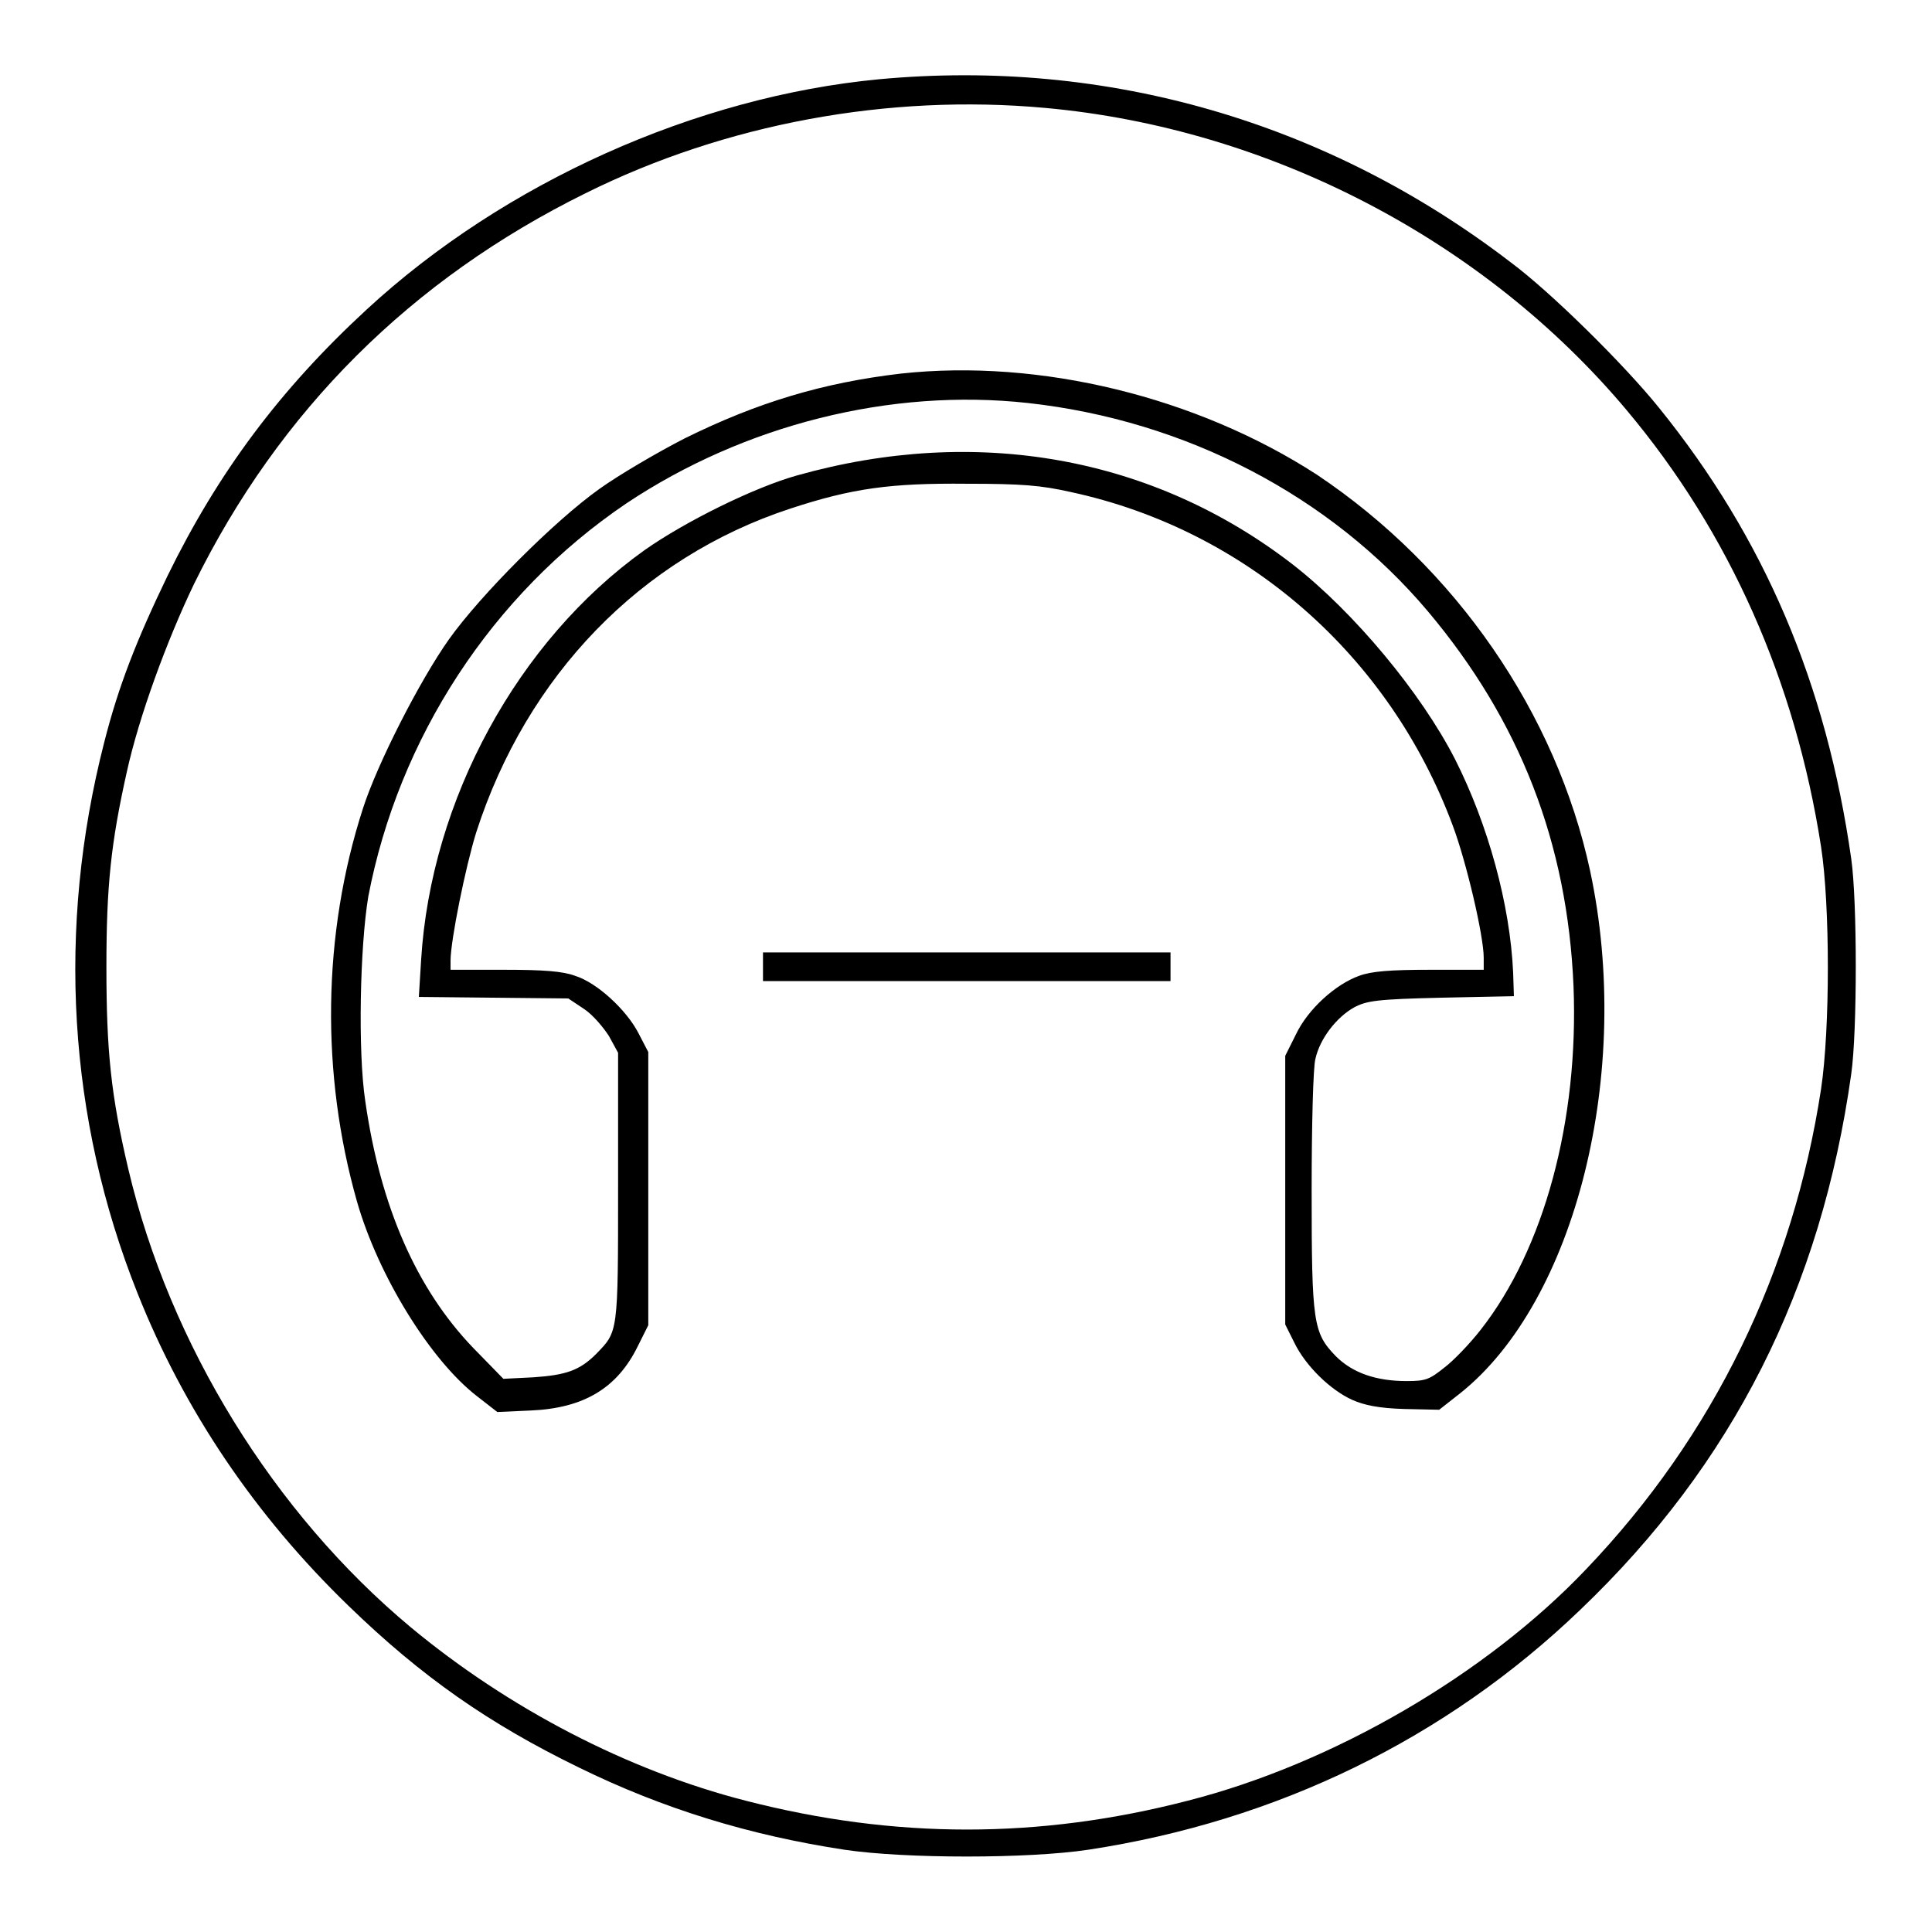
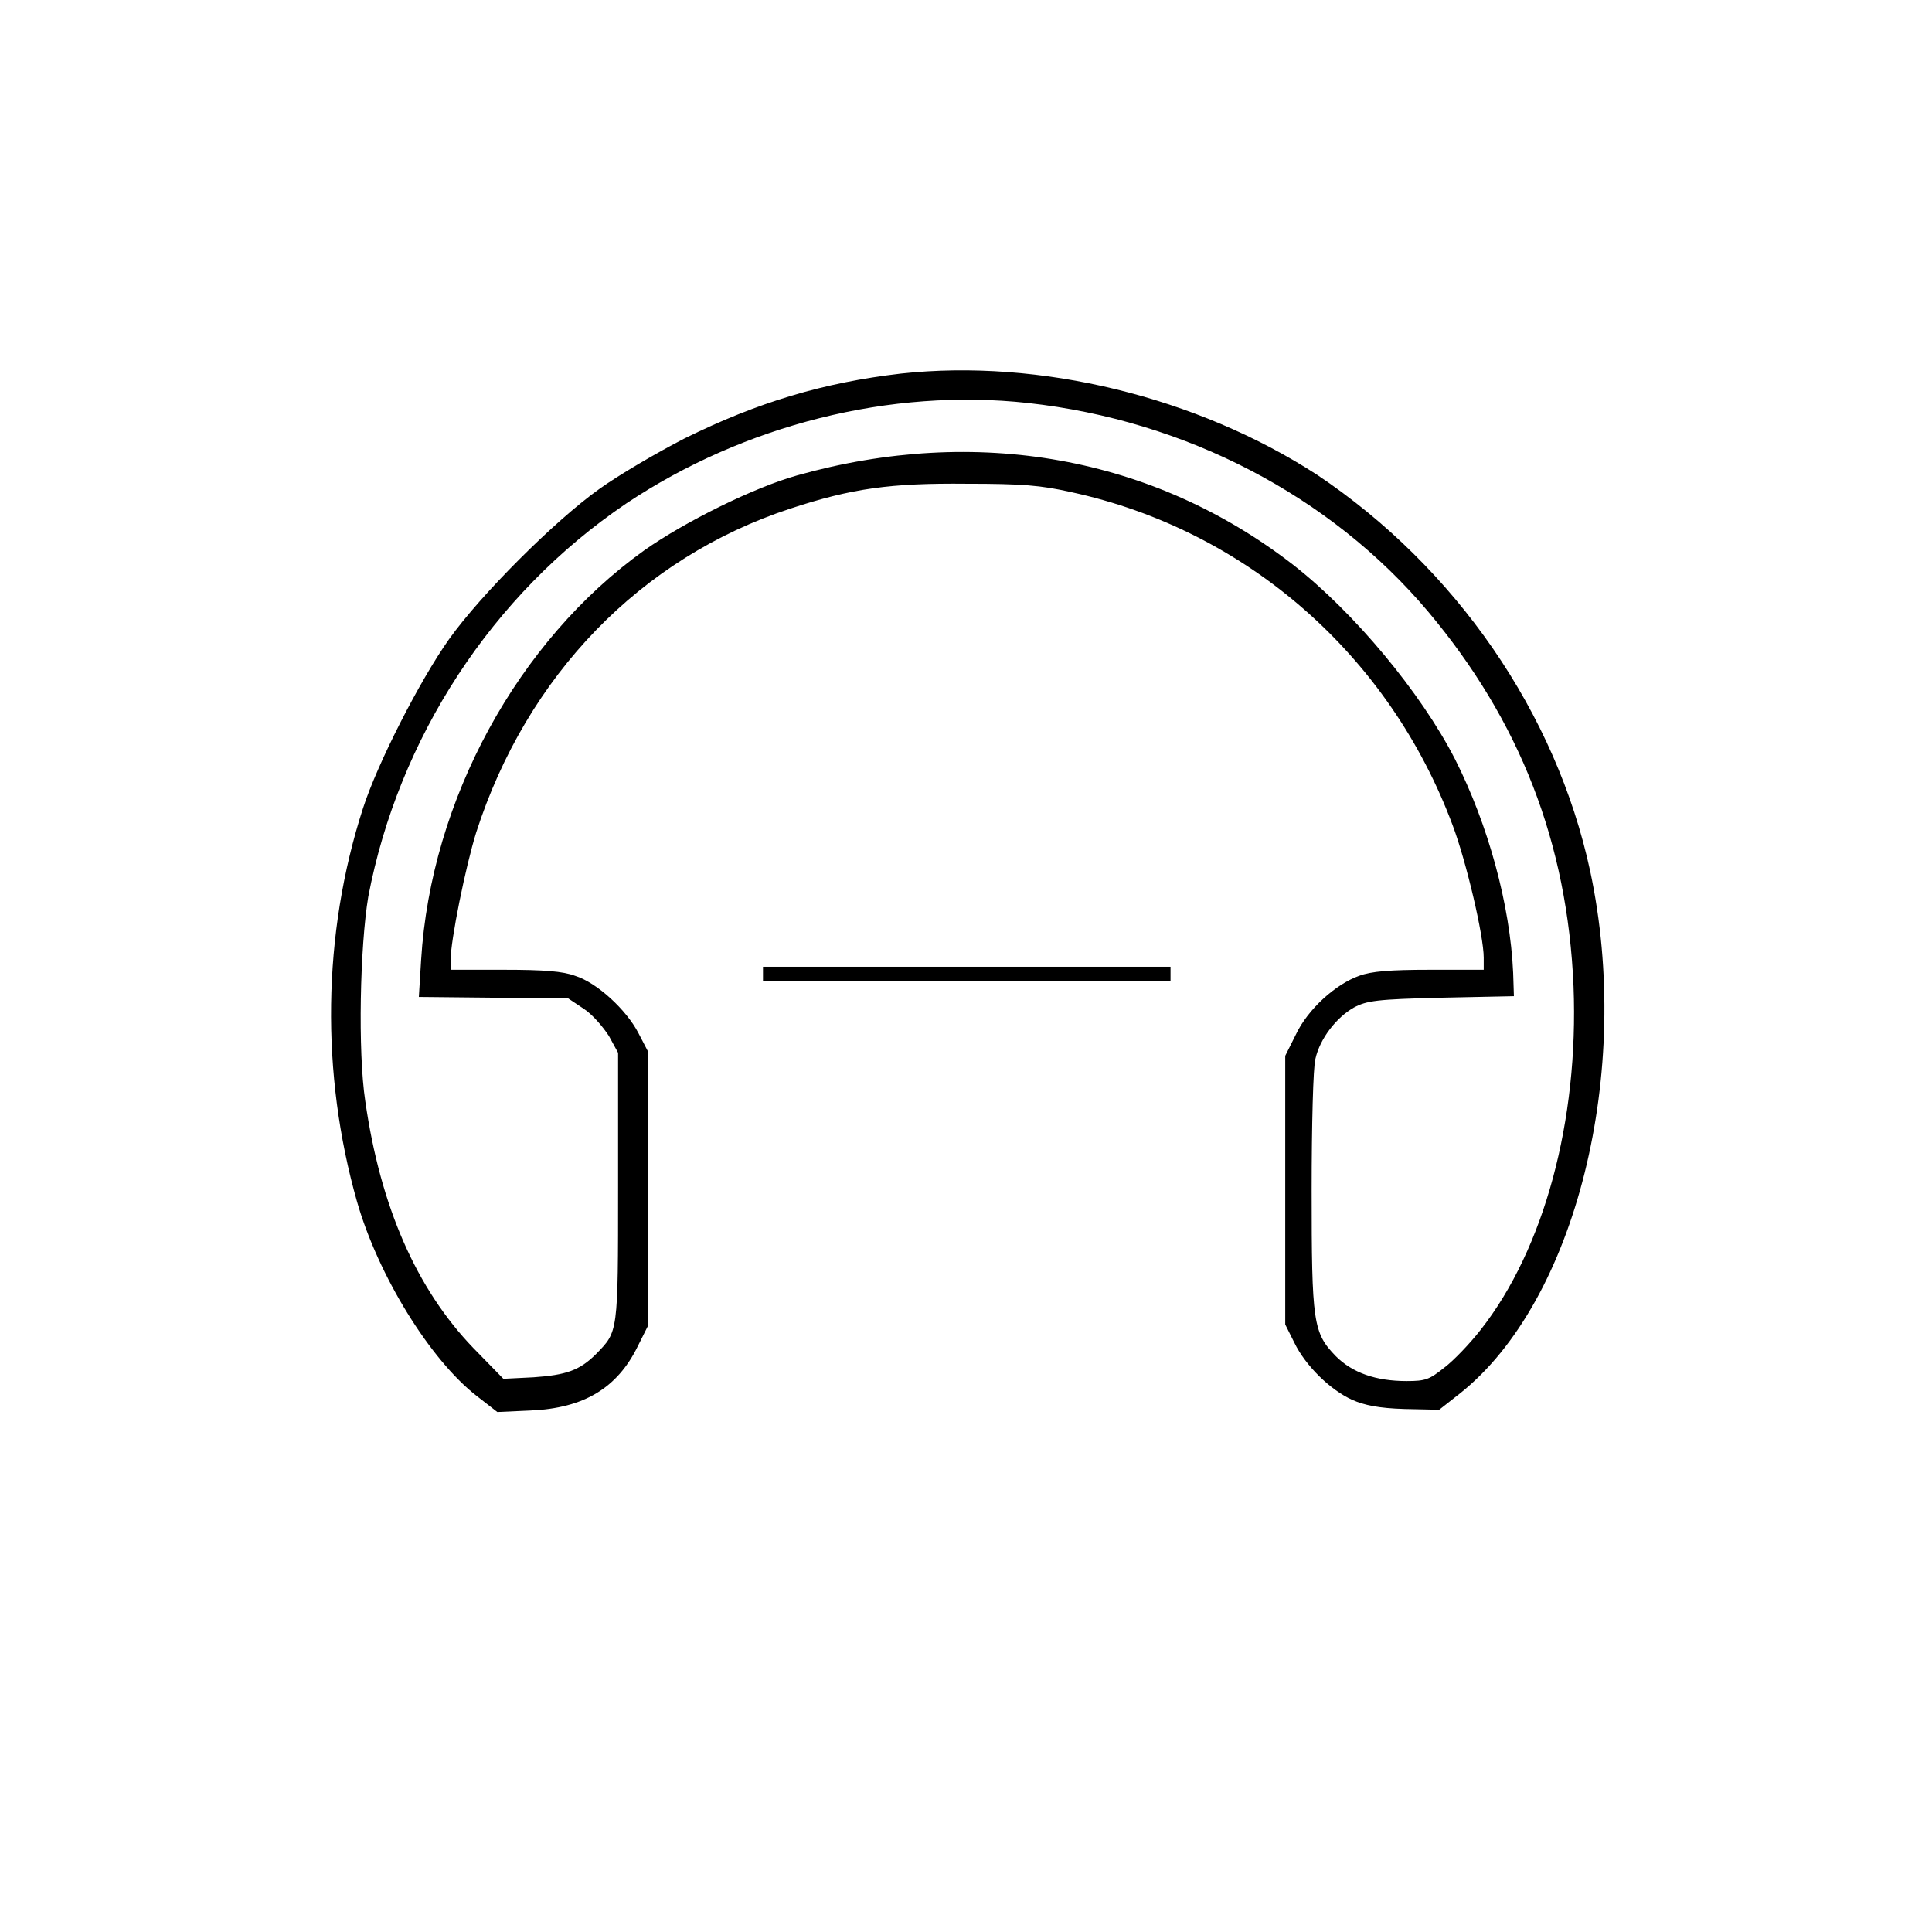
<svg xmlns="http://www.w3.org/2000/svg" version="1.1" x="0px" y="0px" viewBox="0 0 256 256" enable-background="new 0 0 256 256" xml:space="preserve">
  <g>
    <g>
      <g>
-         <path fill="#000000" d="M116.5,10.5C92.2,12.8,66.8,24.2,48.6,41C37.1,51.6,28.9,62.6,22.2,76.3c-4.1,8.5-6.5,14.6-8.4,22.1c-6.3,24.6-4.8,49.8,4.4,72.9c6.2,15.6,15.6,29.5,28,41.5c9.7,9.4,18.6,15.6,30.5,21.4c11.2,5.5,22.7,9,35.2,10.9c8.1,1.2,24.3,1.2,32.3,0c25-3.8,47.4-14.7,65.2-31.8c20.2-19.3,31.9-42.5,35.9-71c0.8-5.6,0.8-22.9,0-28.5c-3.3-23.2-11.5-42.5-25.5-59.8c-4.6-5.7-14.3-15.3-19.7-19.3C175.8,16.1,146.6,7.7,116.5,10.5z M138.5,14.3c29.7,2.7,58.1,17.5,77,40c13.7,16.3,22.4,36,25.8,57.9c1.2,7.8,1.2,24.1,0,32.1c-3.7,24.2-14.2,45.9-31.1,63.6c-13.3,14-33.6,25.8-52.8,30.7c-19.7,5.1-38.8,5.1-58.6,0c-15.6-4-31.4-12.2-44.4-23c-18.1-15.1-31.9-37.4-37.4-60.7c-2.3-9.8-2.9-15.6-2.9-26.8c0-10.7,0.6-16.4,2.7-25.8c1.6-7.3,5.3-17.4,8.9-24.9C37,54.4,54.5,37,77.6,25.6C96.1,16.4,117.7,12.4,138.5,14.3z" />
        <path fill="#000000" d="M119.4,49.5c-10.3,1.2-19,3.8-28.7,8.6C87,60,81.9,63,79.4,64.8c-5.9,4.2-15.7,14-19.9,19.9c-3.9,5.5-9.5,16.5-11.4,22.4c-5.4,16.7-5.6,35.2-0.8,52.1c2.8,9.8,9.7,21,15.9,25.8l2.7,2.1l4.4-0.2c7.1-0.3,11.5-3,14.2-8.5l1.4-2.8v-18.1v-18.1l-1.3-2.5c-1.6-3.1-5.5-6.7-8.4-7.6c-1.6-0.6-4.1-0.8-9.4-0.8h-7.1v-1.2c0-2.7,2-12.5,3.4-17c6.7-20.8,21.8-36.4,41.6-42.9c8.2-2.7,13.3-3.4,23.4-3.3c7.3,0,9.8,0.2,13.8,1.1c23.2,5,42.2,21.6,50.6,44.2c1.8,4.8,4.1,14.6,4.1,17.5v1.6h-7.1c-5.3,0-7.8,0.2-9.4,0.8c-3.1,1.1-6.8,4.4-8.4,7.8l-1.4,2.8v17.8v17.8l1.2,2.4c1.5,3.1,4.8,6.3,7.7,7.6c1.6,0.7,3.5,1.1,6.9,1.2l4.6,0.1l2.8-2.2c15.3-12.2,22.9-42.6,17.2-69.2c-4.5-20.9-17.8-40.2-36.2-52.5C158.6,52.6,137.8,47.5,119.4,49.5z M136.2,53.4c20.9,2.3,40.1,12.3,53,27.6c12.2,14.5,18.5,30.7,19.3,49.7c0.7,17.8-3.9,34.8-12.3,45.5c-1.4,1.8-3.6,4.1-4.8,5c-2,1.6-2.5,1.8-5,1.8c-4.1,0-7.2-1.1-9.4-3.3c-3-3.1-3.2-4.4-3.2-22c0-8.5,0.2-16.4,0.5-17.4c0.6-2.7,2.8-5.5,5.1-6.8c1.7-0.9,3-1.1,11.6-1.3l9.6-0.2l-0.1-3.1c-0.4-9-3.3-19.6-7.7-28.3c-4.5-8.8-13.4-19.5-21.5-25.8c-18.5-14.3-41.9-18.5-65.7-11.8c-5.7,1.6-14.8,6.1-20.2,9.9c-16.8,12-28.3,33.1-29.6,54.3l-0.3,4.9l9.9,0.1l9.9,0.1l2.1,1.4c1.2,0.8,2.6,2.5,3.3,3.6l1.2,2.2v17.8c0,19.5,0,19.1-2.9,22.1c-2.2,2.2-4,2.8-8.3,3.1l-4,0.2l-4-4.1c-7.5-7.8-12.3-18.7-14.3-32.7c-1-6.6-0.7-20.5,0.4-27.1C52.8,97.9,65.1,78.8,83,66.7C98.6,56.3,118,51.4,136.2,53.4z" />
-         <path fill="#000000" d="M101.1,128.1v1.9h27h27v-1.9v-1.9h-27h-27V128.1z" />
+         <path fill="#000000" d="M101.1,128.1v1.9h27h27v-1.9h-27h-27V128.1z" />
      </g>
    </g>
  </g>
</svg>